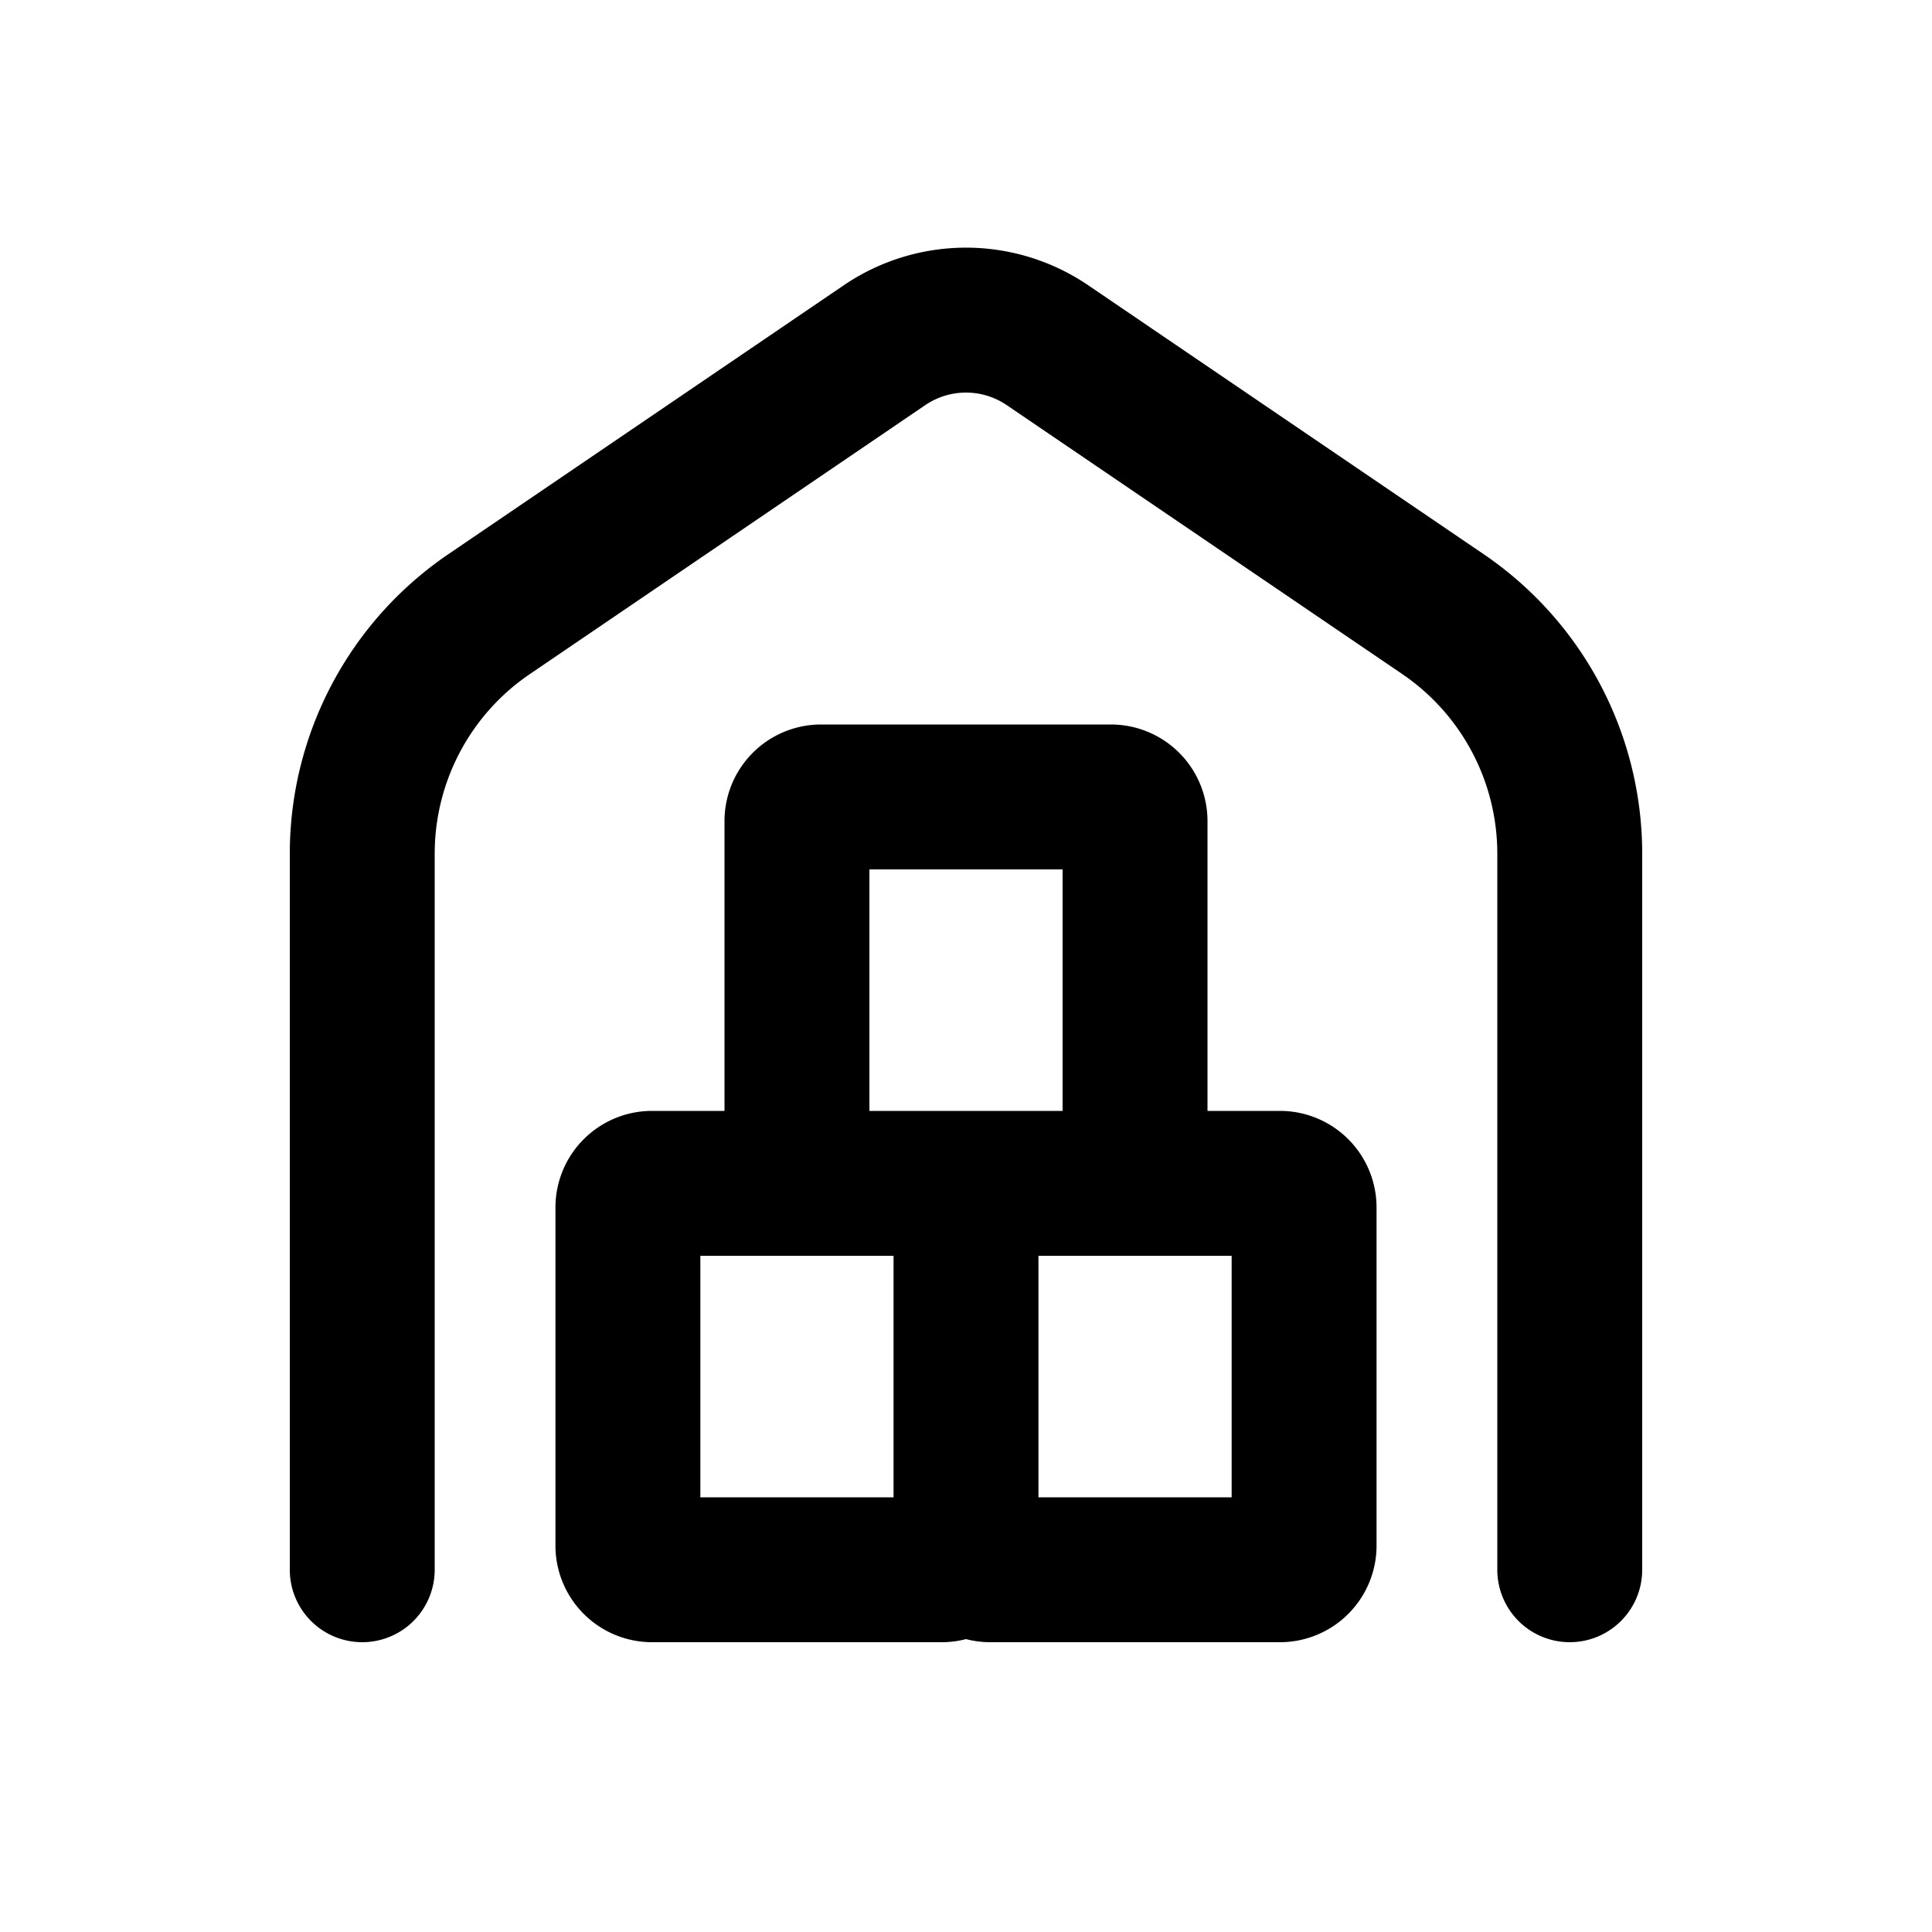
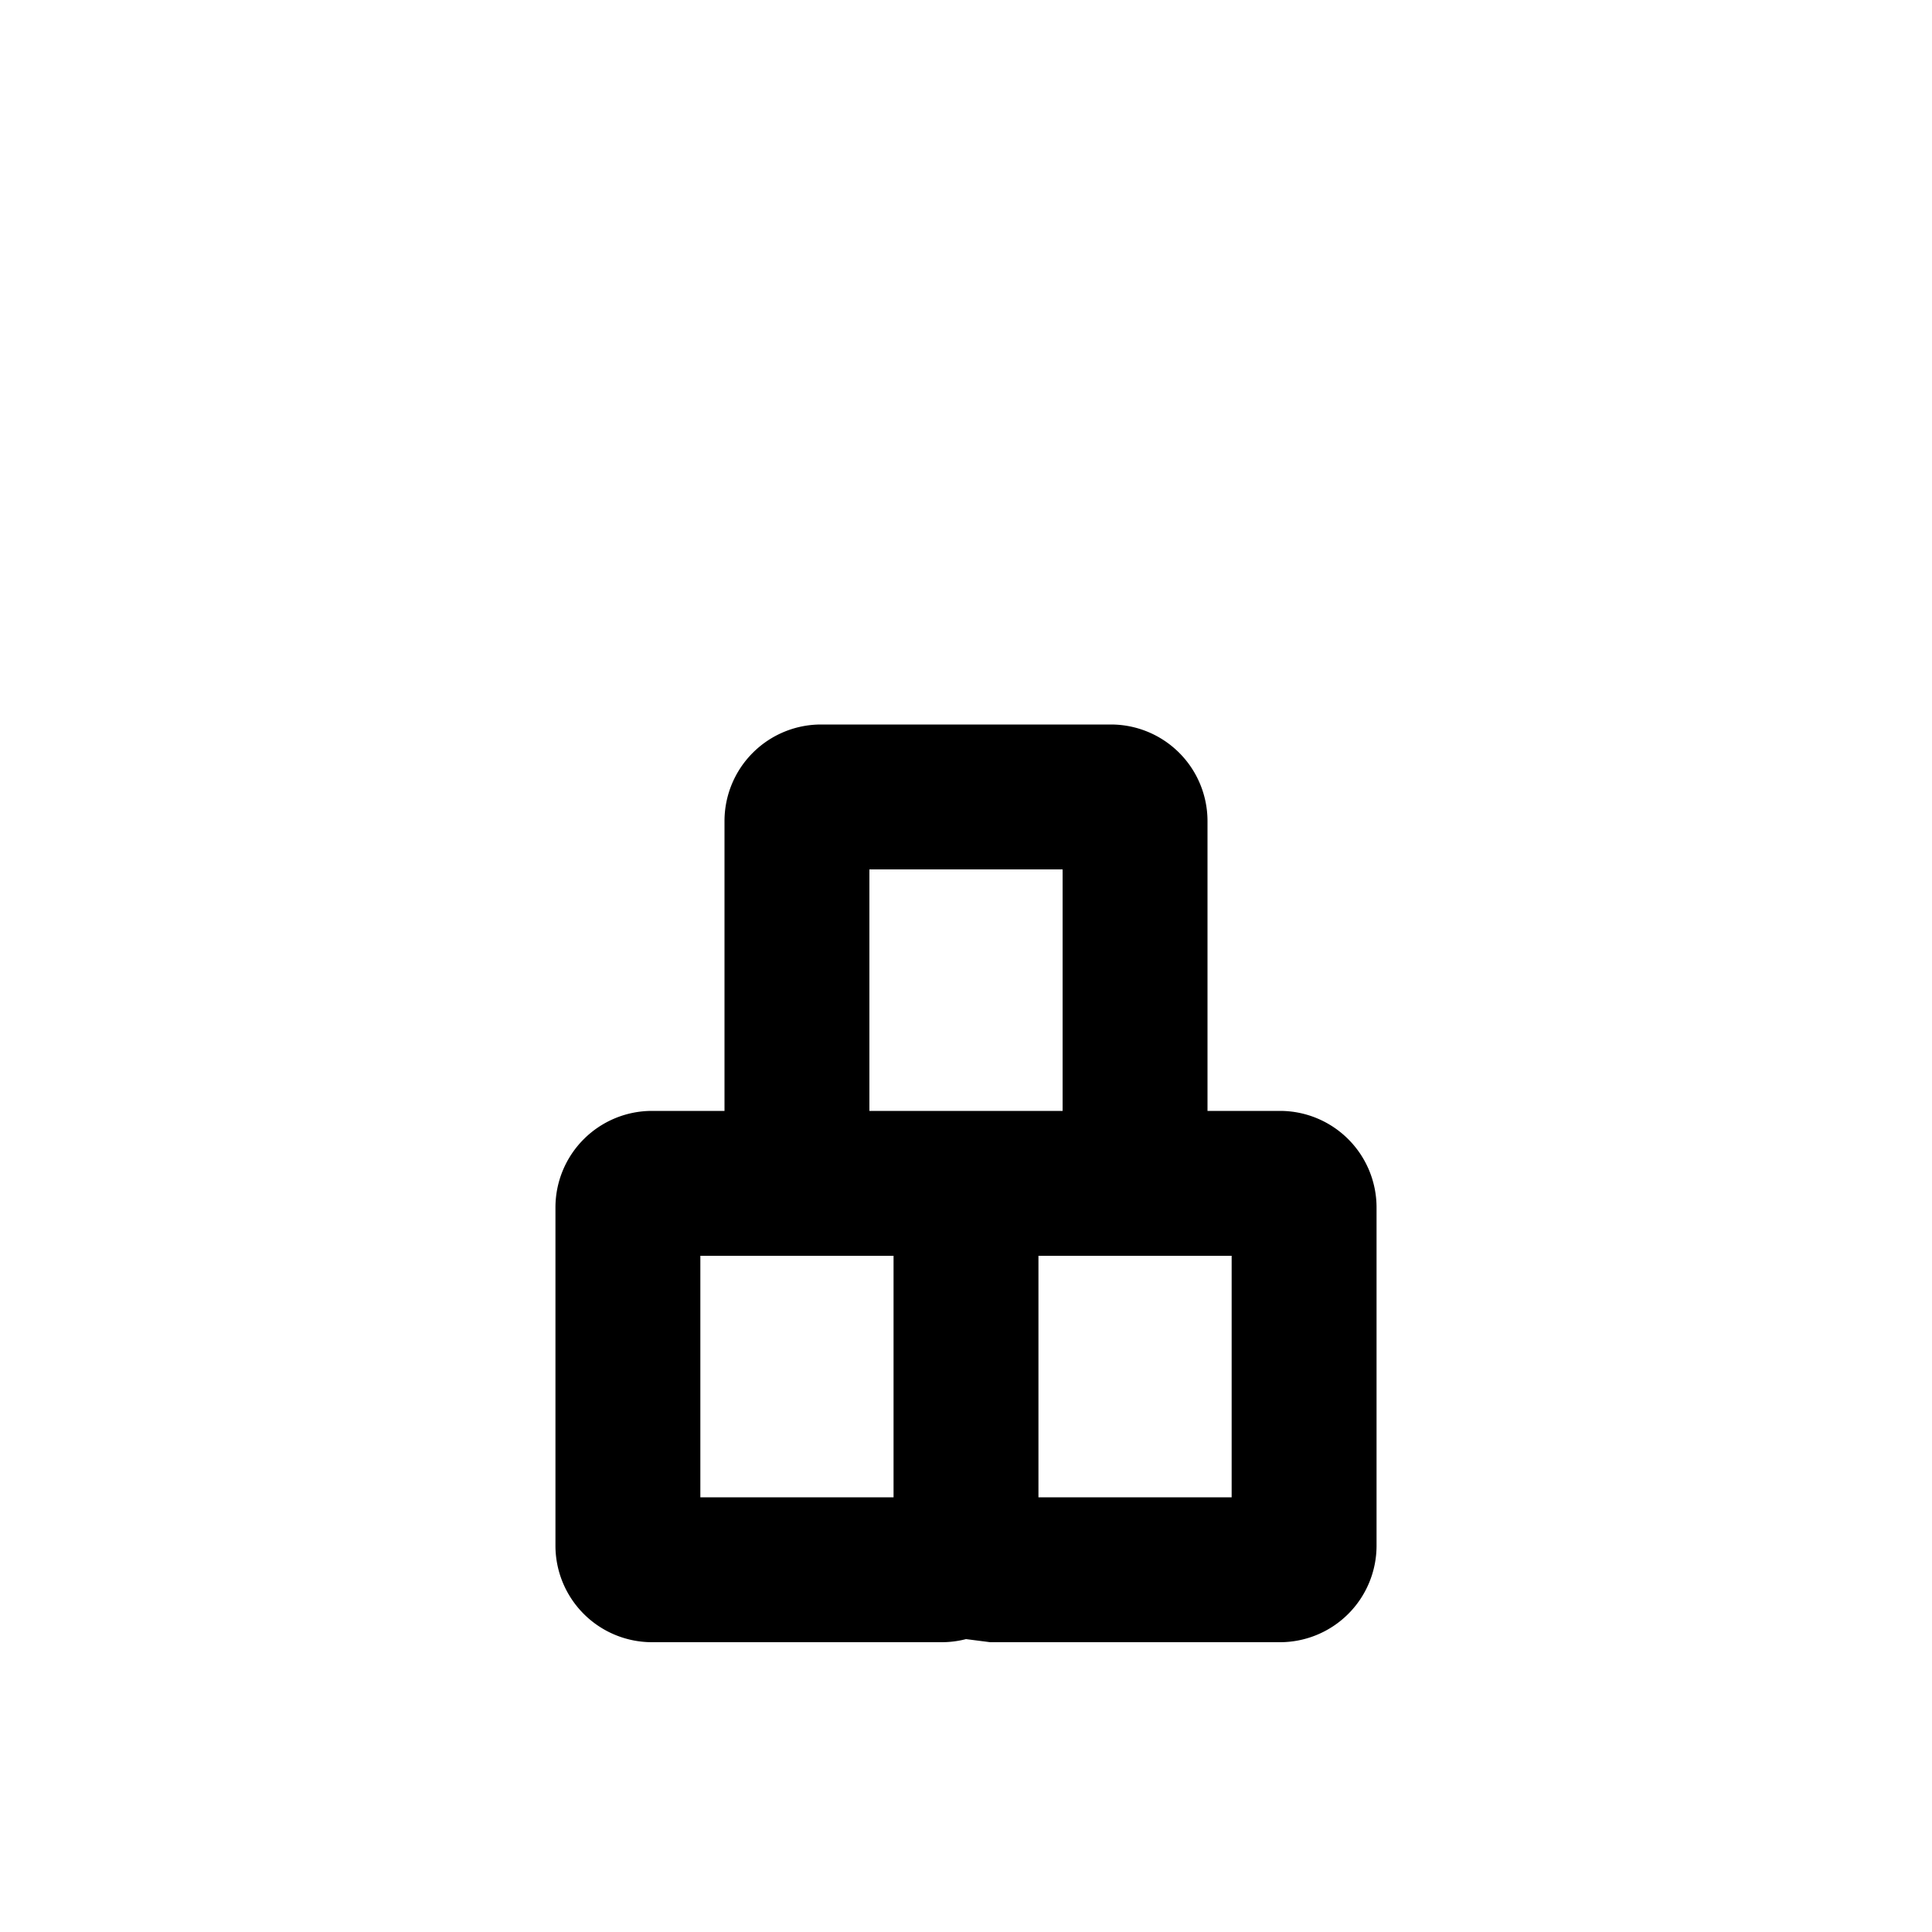
<svg xmlns="http://www.w3.org/2000/svg" viewBox="0 0 20 20">
-   <path d="M11.265 2.953a2.25 2.25 0 0 0-2.53 0l-4.094 2.784a3.75 3.75 0 0 0-1.641 3.1v7.413a.75.75 0 0 0 1.5 0v-7.412c0-.745.369-1.442.985-1.86l4.093-2.784a.75.75 0 0 1 .844 0l4.093 2.783a2.25 2.25 0 0 1 .985 1.86v7.413a.75.75 0 0 0 1.5 0v-7.412a3.75 3.75 0 0 0-1.641-3.101l-4.094-2.784Z" />
-   <path fill-rule="evenodd" d="M10 16.968a1 1 0 0 1-.25.032h-3a1 1 0 0 1-1-1v-3.5a1 1 0 0 1 1-1h.75v-3a1 1 0 0 1 1-1h3a1 1 0 0 1 1 1v3h.75a1 1 0 0 1 1 1v3.5a1 1 0 0 1-1 1h-3a1 1 0 0 1-.25-.032Zm.75-3.968v2.5h2v-2.5h-2Zm-1.5 2.5v-2.5h-2v2.5h2Zm1.75-4v-2.5h-2v2.5h2Z" />
+   <path fill-rule="evenodd" d="M10 16.968a1 1 0 0 1-.25.032h-3a1 1 0 0 1-1-1v-3.5a1 1 0 0 1 1-1h.75v-3a1 1 0 0 1 1-1h3a1 1 0 0 1 1 1v3h.75a1 1 0 0 1 1 1v3.5a1 1 0 0 1-1 1h-3Zm.75-3.968v2.5h2v-2.5h-2Zm-1.5 2.5v-2.5h-2v2.5h2Zm1.75-4v-2.5h-2v2.5h2Z" />
</svg>